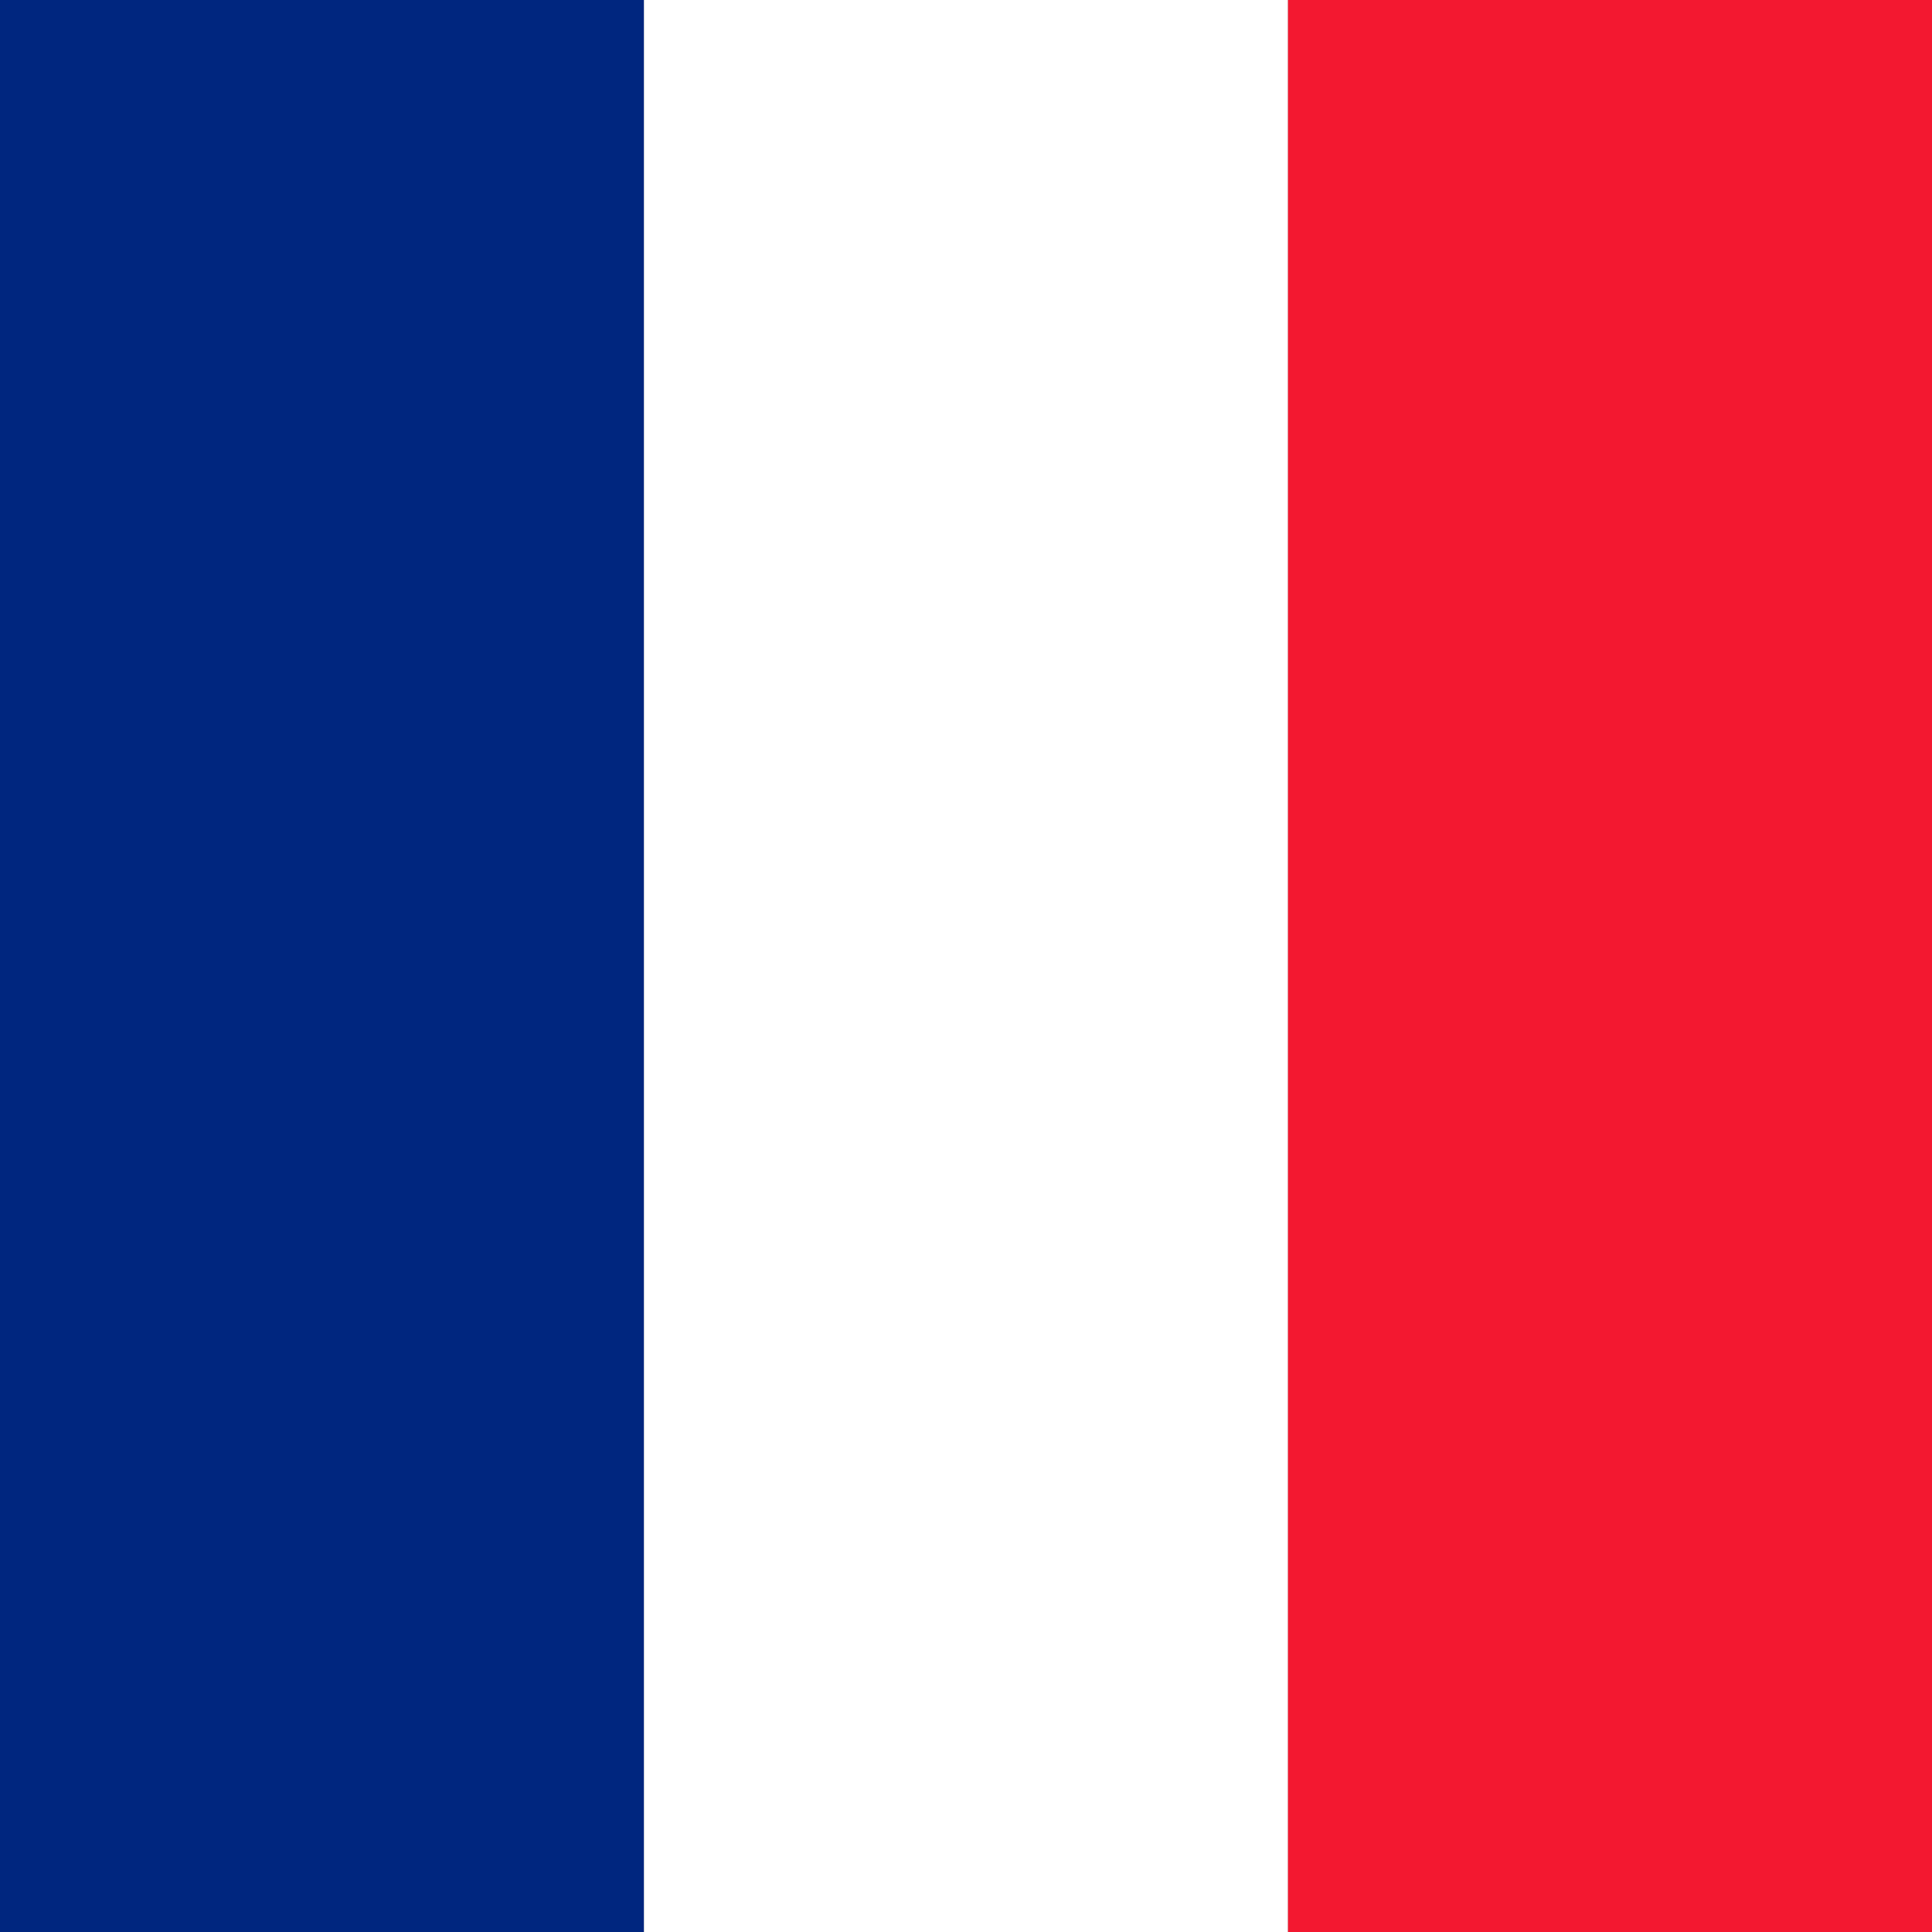
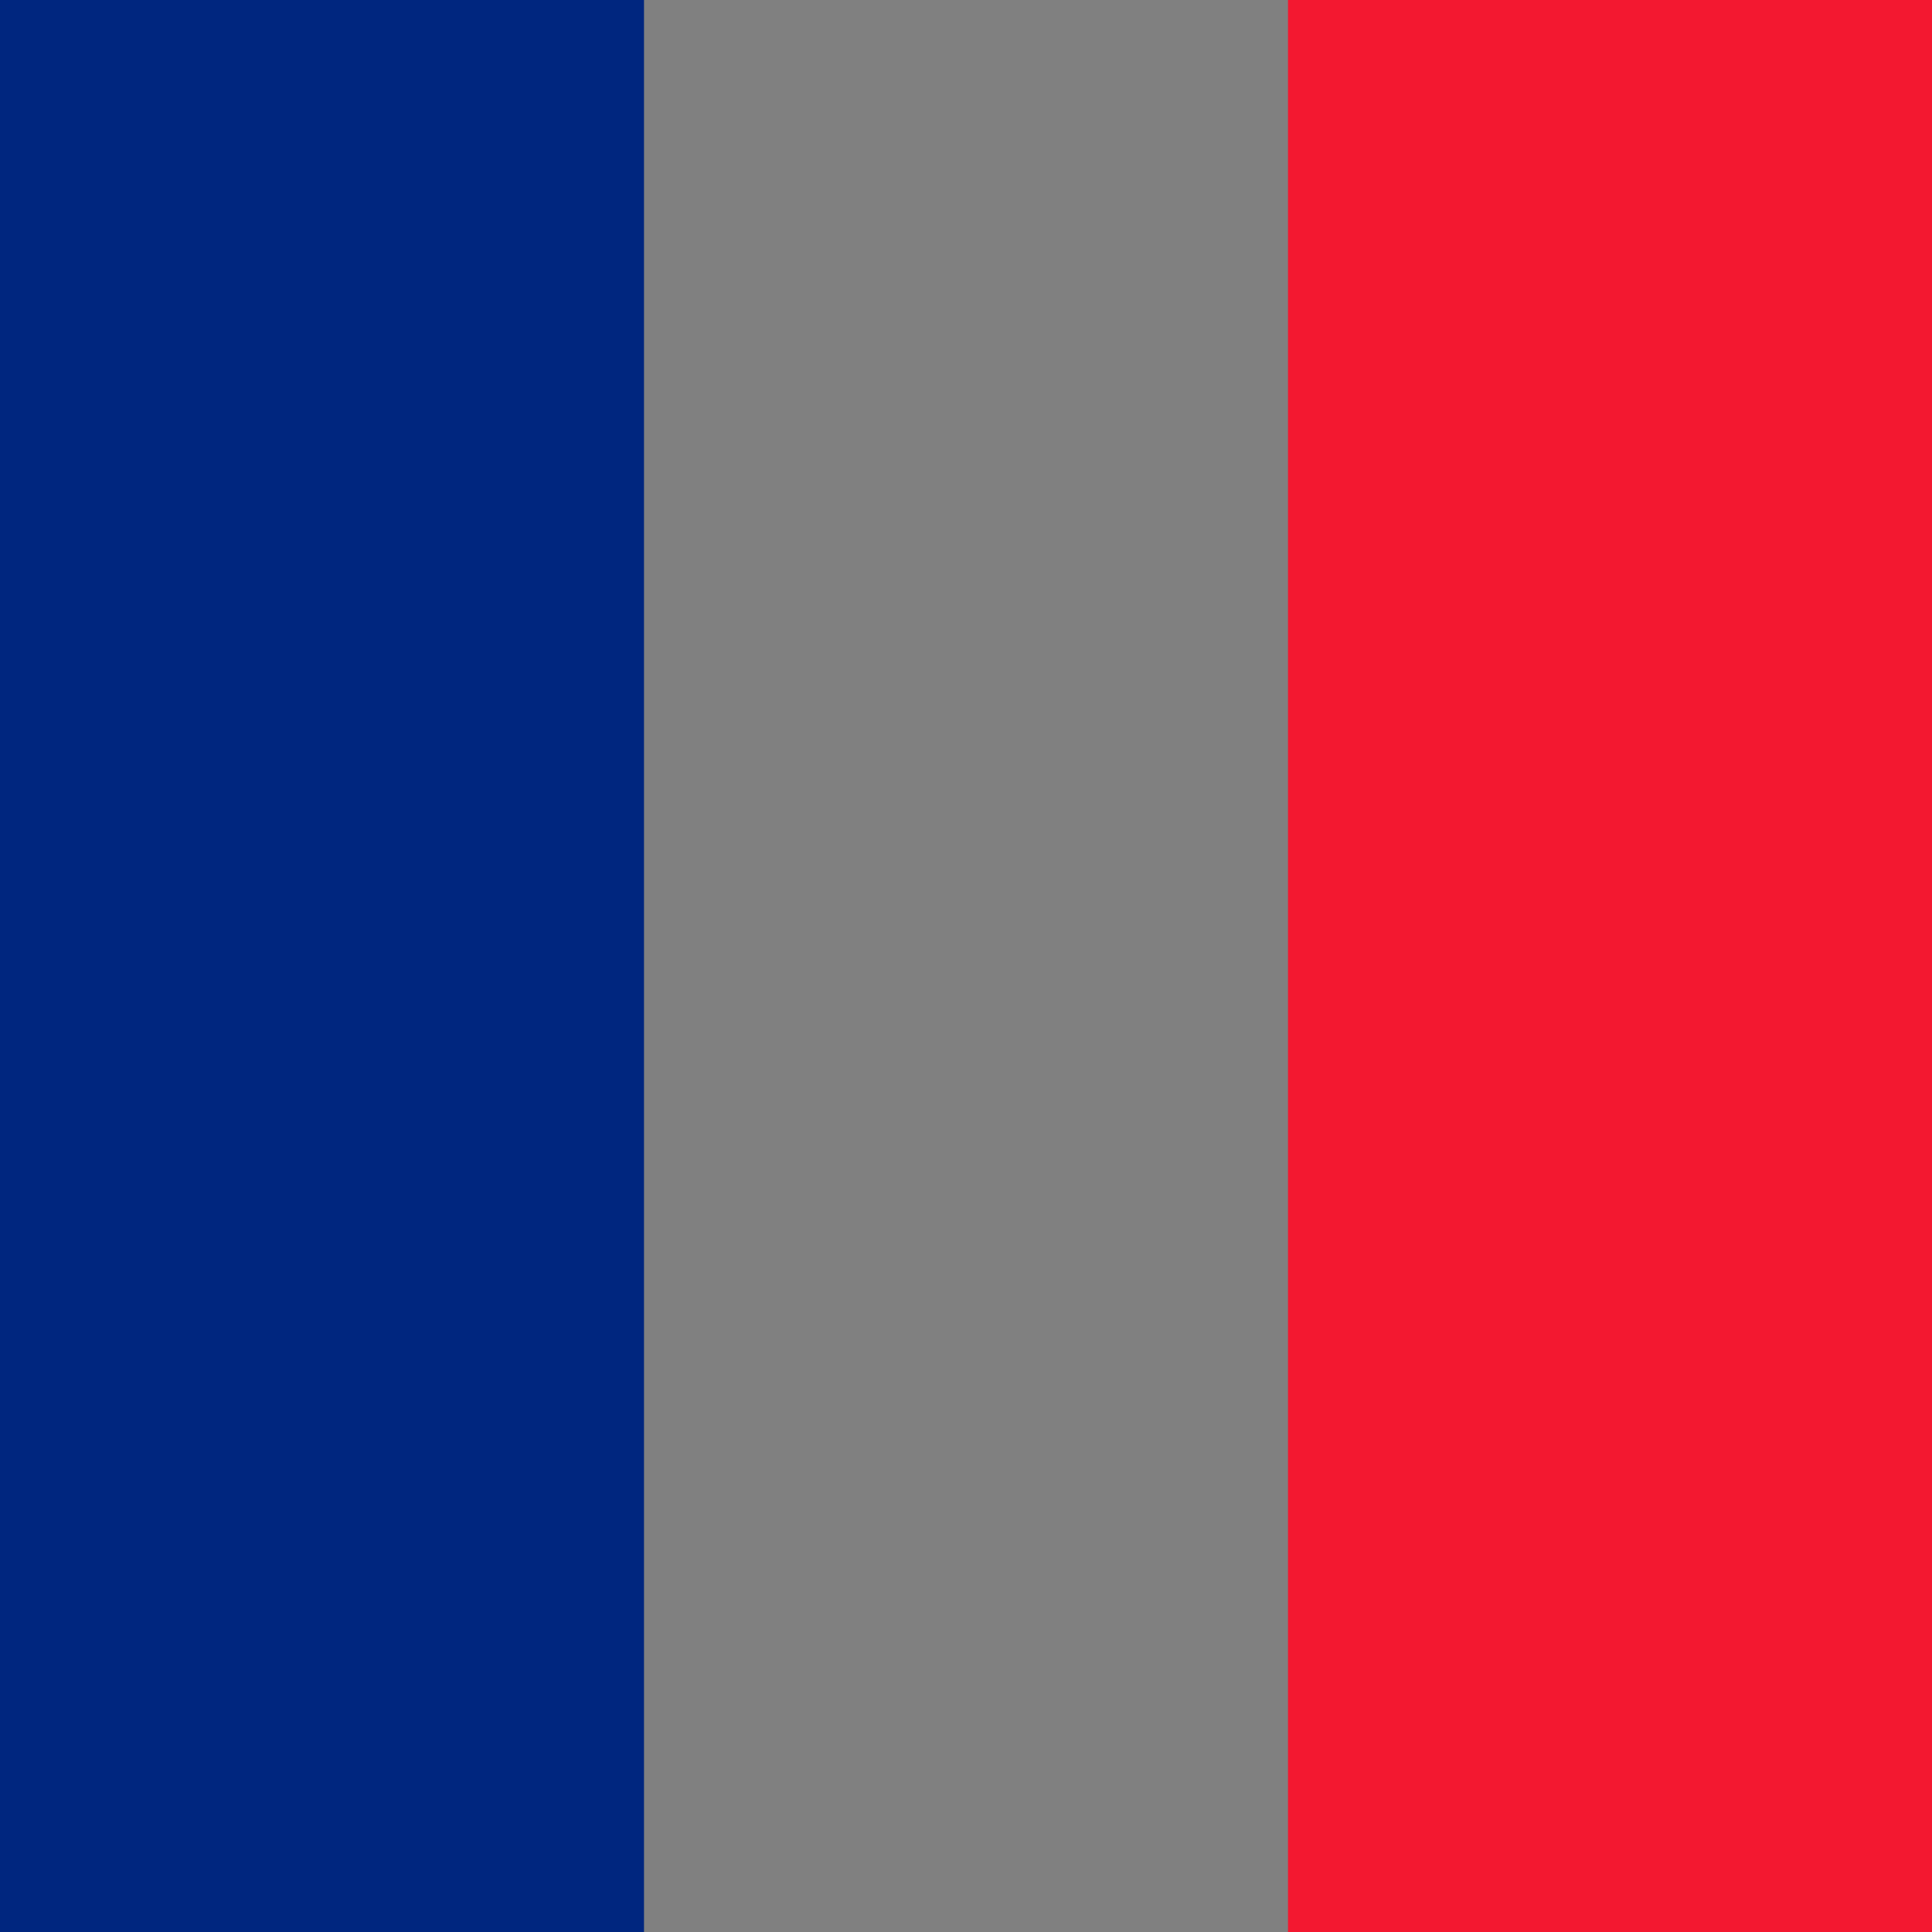
<svg xmlns="http://www.w3.org/2000/svg" width="12px" height="12px" viewBox="0 0 12 12" version="1.1">
  <rect x="0" y="0" width="12" height="12" fill="#808080" stroke="none" />
  <g stroke="none" stroke-width="1" fill="none" fill-rule="evenodd">
    <rect fill="#00267f" x="0" y="0" width="4" height="12" />
-     <rect fill="#FFFFFF" x="4" y="0" width="4" height="12" />
    <rect fill="#f31830" x="8" y="0" width="4" height="12" />
  </g>
</svg>